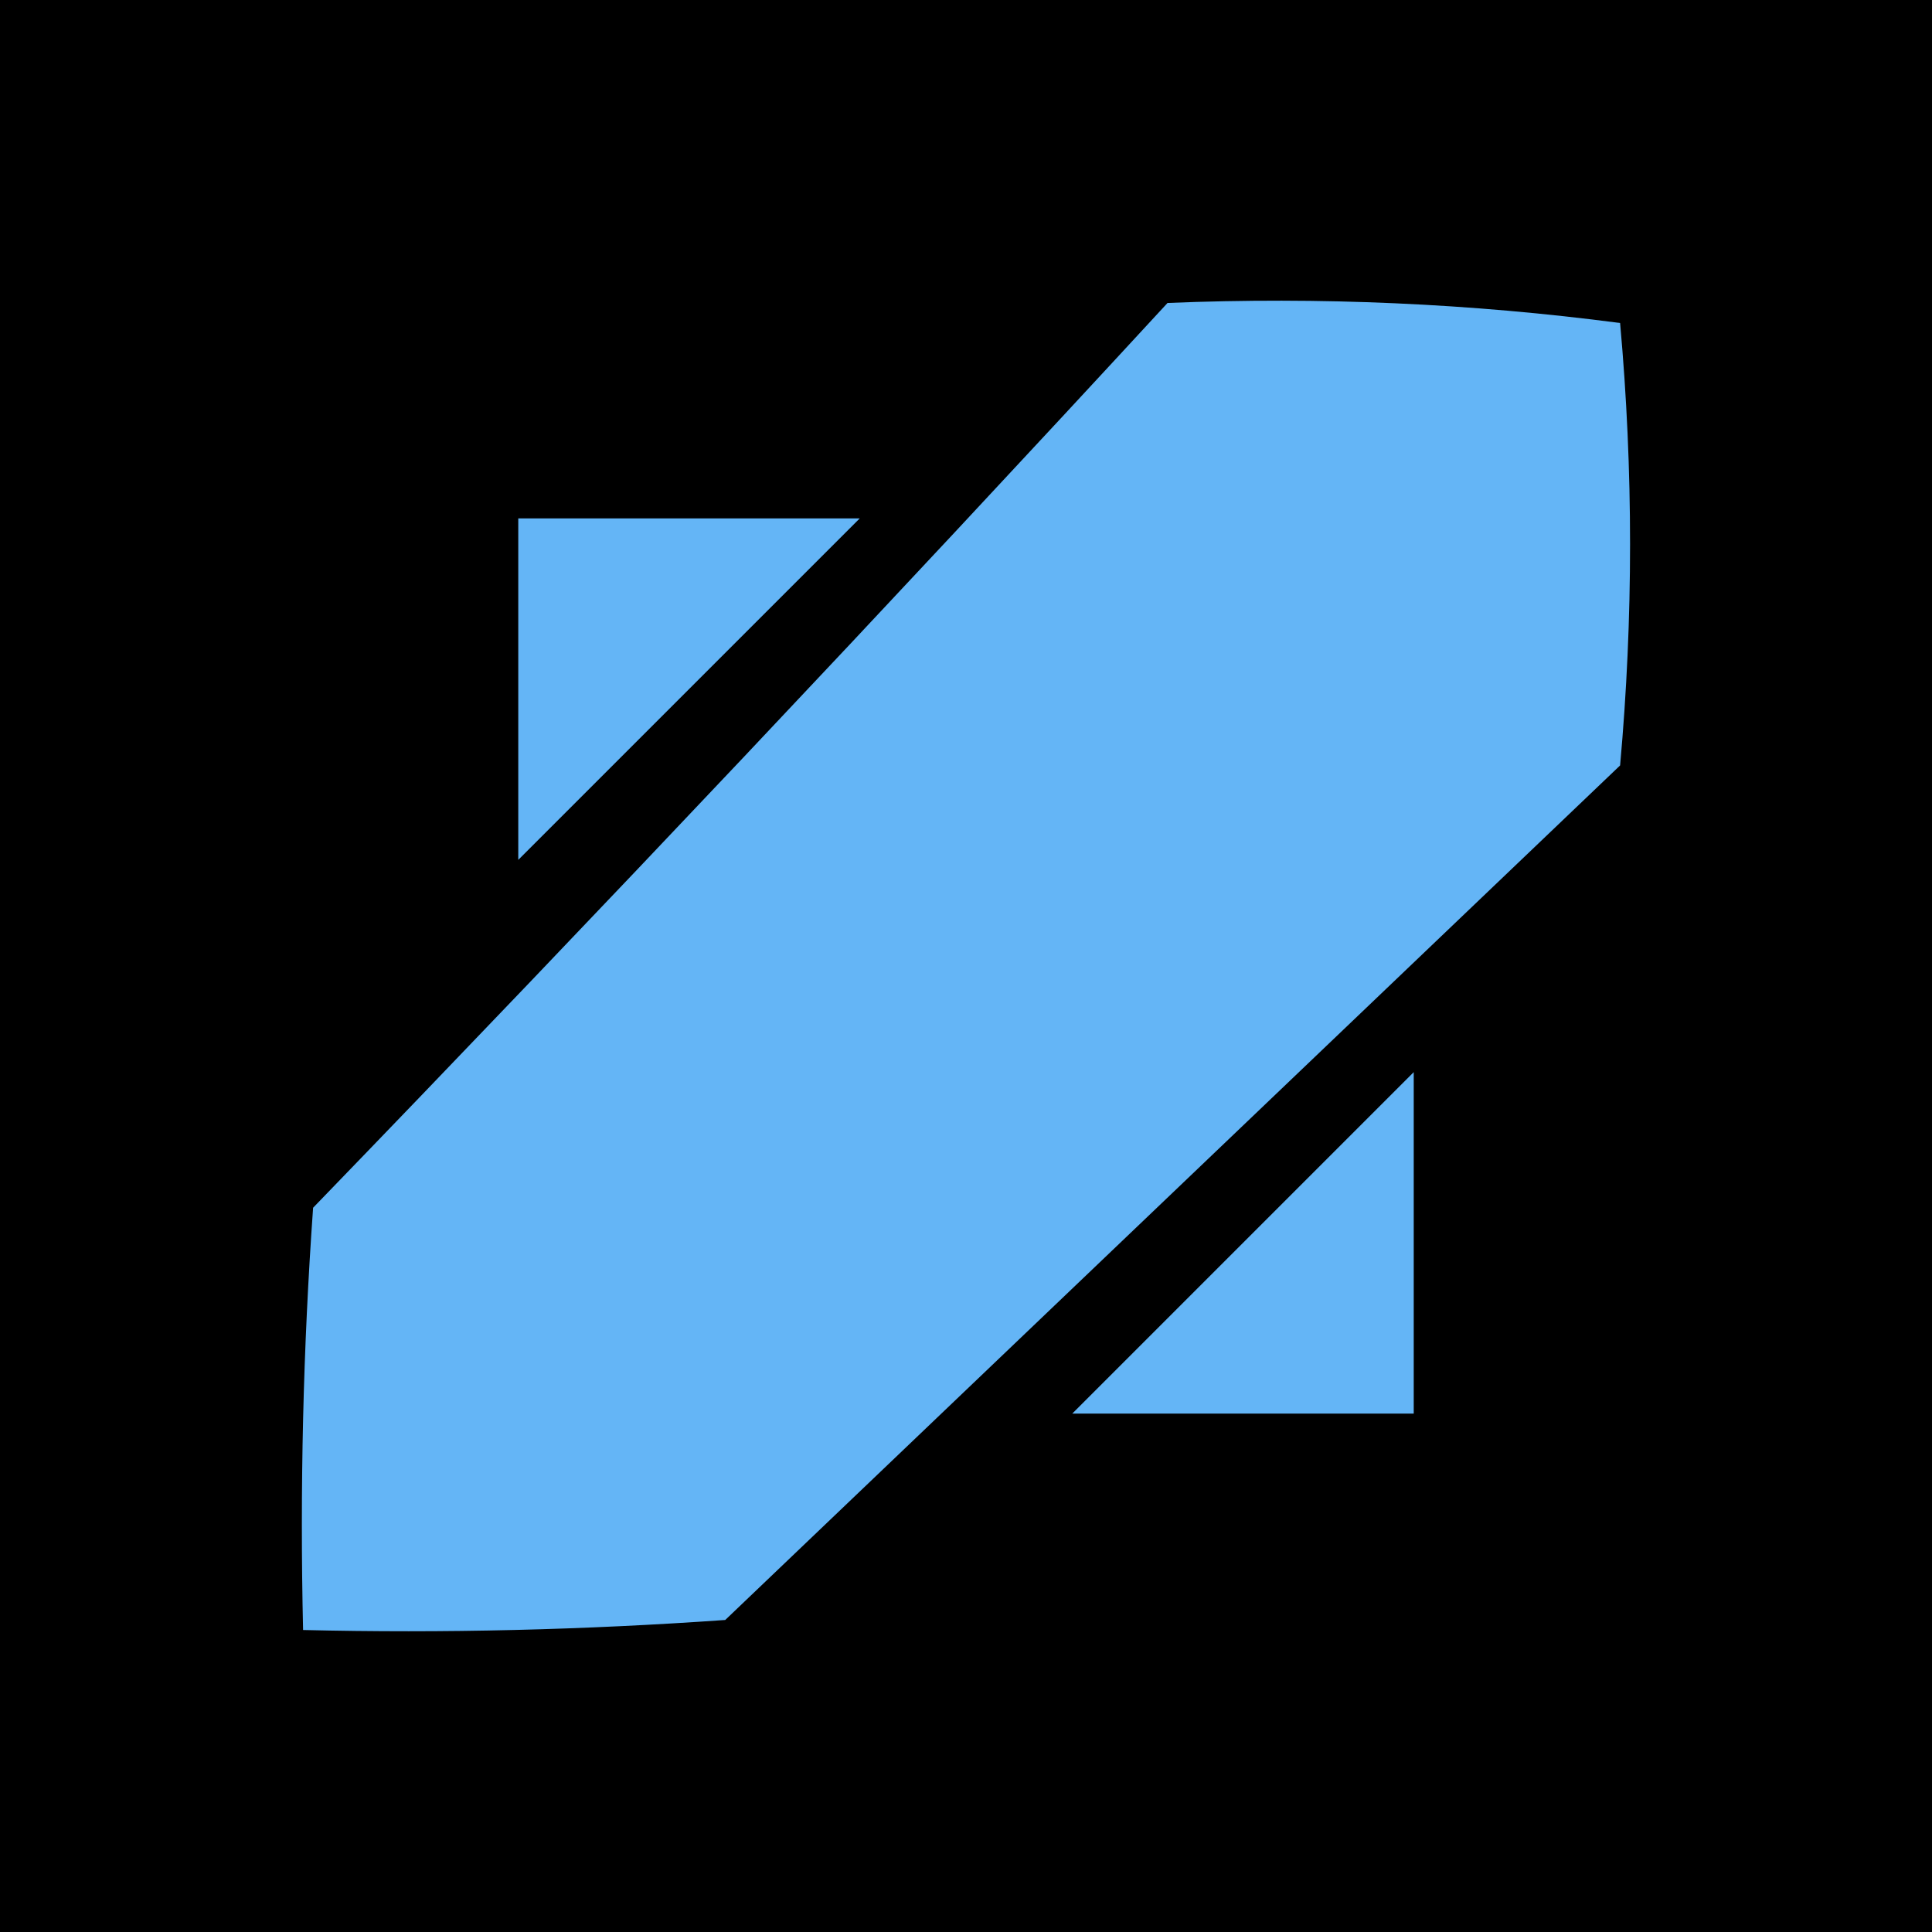
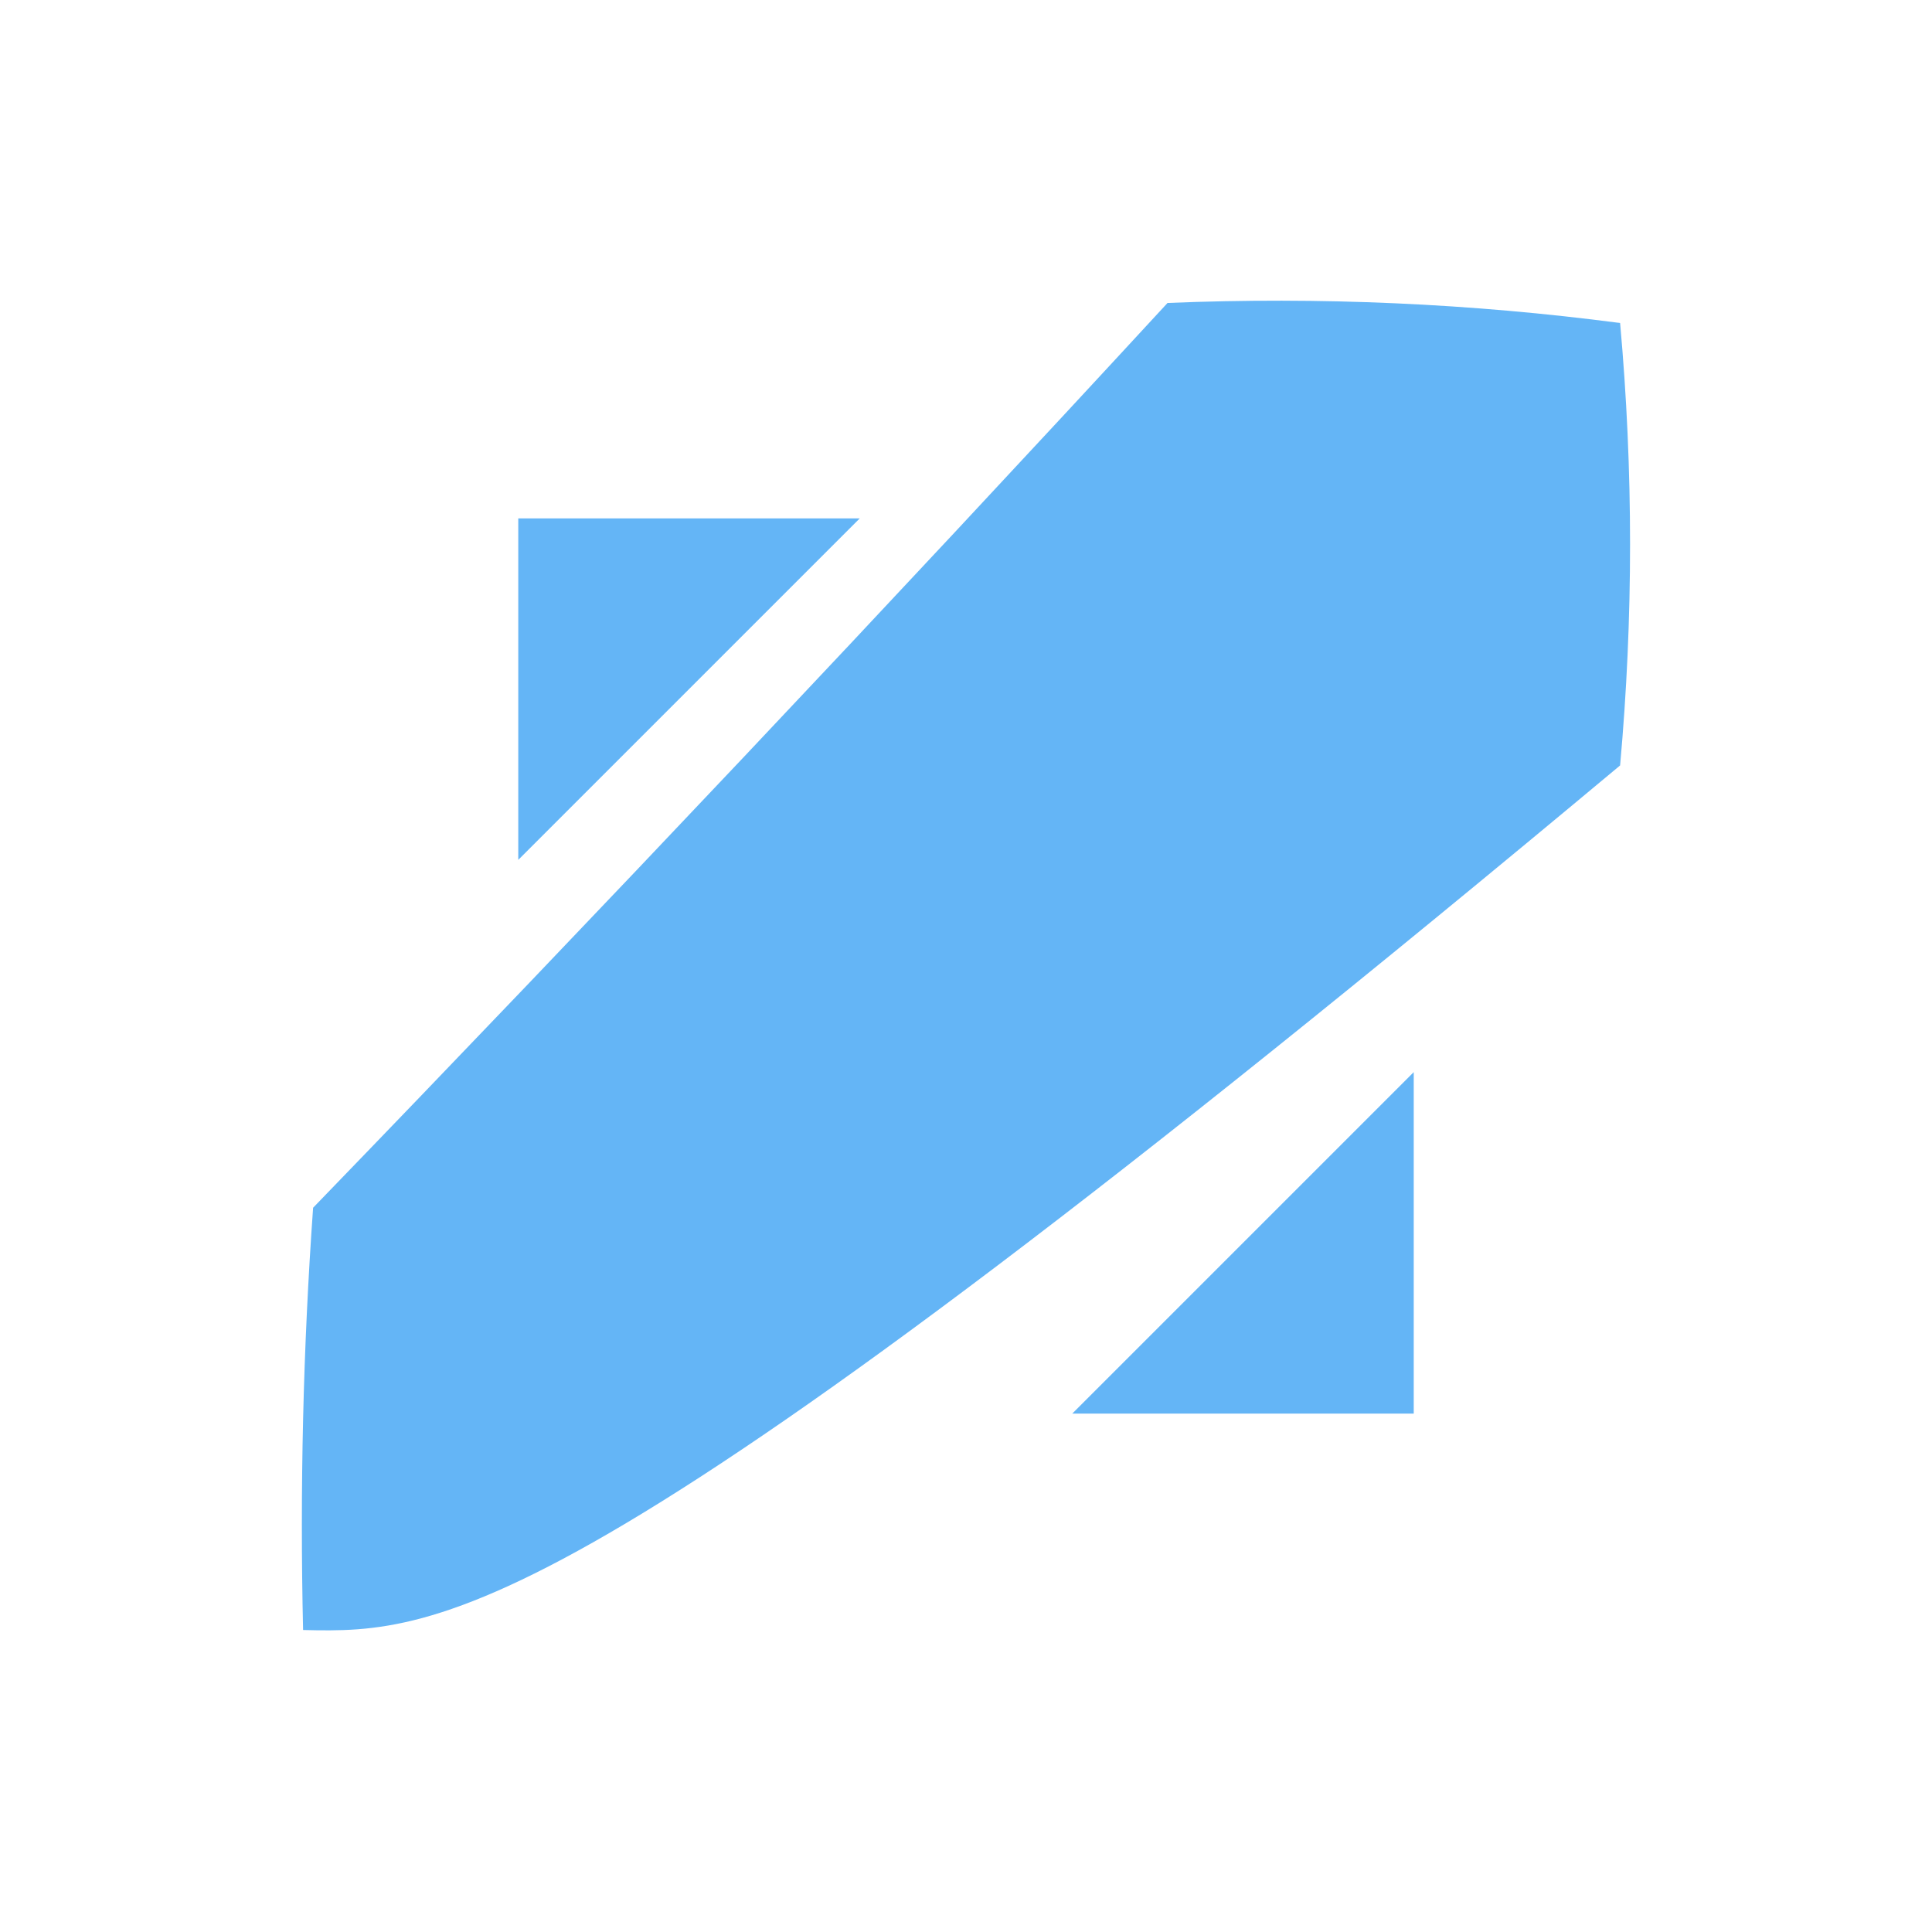
<svg xmlns="http://www.w3.org/2000/svg" xmlns:ns1="https://boxy-svg.com" viewBox="0 0 16 16" style="shape-rendering: geometricprecision;">
-   <rect width="16" height="16" style="stroke: rgb(0, 0, 0); stroke-width: 0px;" />
-   <path style="opacity: 1; fill: rgb(100, 181, 246);" d="M 9.669 2.509 C 10.933 2.457 12.183 2.513 13.417 2.675 C 13.527 3.896 13.527 5.117 13.417 6.339 C 10.946 8.698 8.477 11.056 6.006 13.416 C 4.842 13.498 3.676 13.527 2.51 13.499 C 2.483 12.331 2.51 11.165 2.593 10.002 C 4.986 7.527 7.345 5.029 9.669 2.509 Z" />
+   <path style="opacity: 1; fill: rgb(100, 181, 246);" d="M 9.669 2.509 C 10.933 2.457 12.183 2.513 13.417 2.675 C 13.527 3.896 13.527 5.117 13.417 6.339 C 4.842 13.498 3.676 13.527 2.51 13.499 C 2.483 12.331 2.51 11.165 2.593 10.002 C 4.986 7.527 7.345 5.029 9.669 2.509 Z" />
  <path d="M 5.669 3.044 L 7.669 5.044 L 3.669 5.044 L 5.669 3.044 Z" style="stroke: rgb(0, 0, 0); stroke-width: 0px; fill: rgb(100, 181, 246);" transform="matrix(0.707, -0.707, 0.707, 0.707, -1.868, 6.149)" ns1:shape="triangle 3.669 3.044 4 2 0.5 0 1@2f2d7246" />
  <path d="M 5.669 3.044 L 7.669 5.044 L 3.669 5.044 L 5.669 3.044 Z" style="stroke: rgb(0, 0, 0); stroke-width: 0px; fill: rgb(100, 181, 246);" transform="matrix(-0.707, 0.707, -0.707, -0.707, 17.868, 9.851)" ns1:shape="triangle 3.669 3.044 4 2 0.5 0 1@2f2d7246" />
</svg>